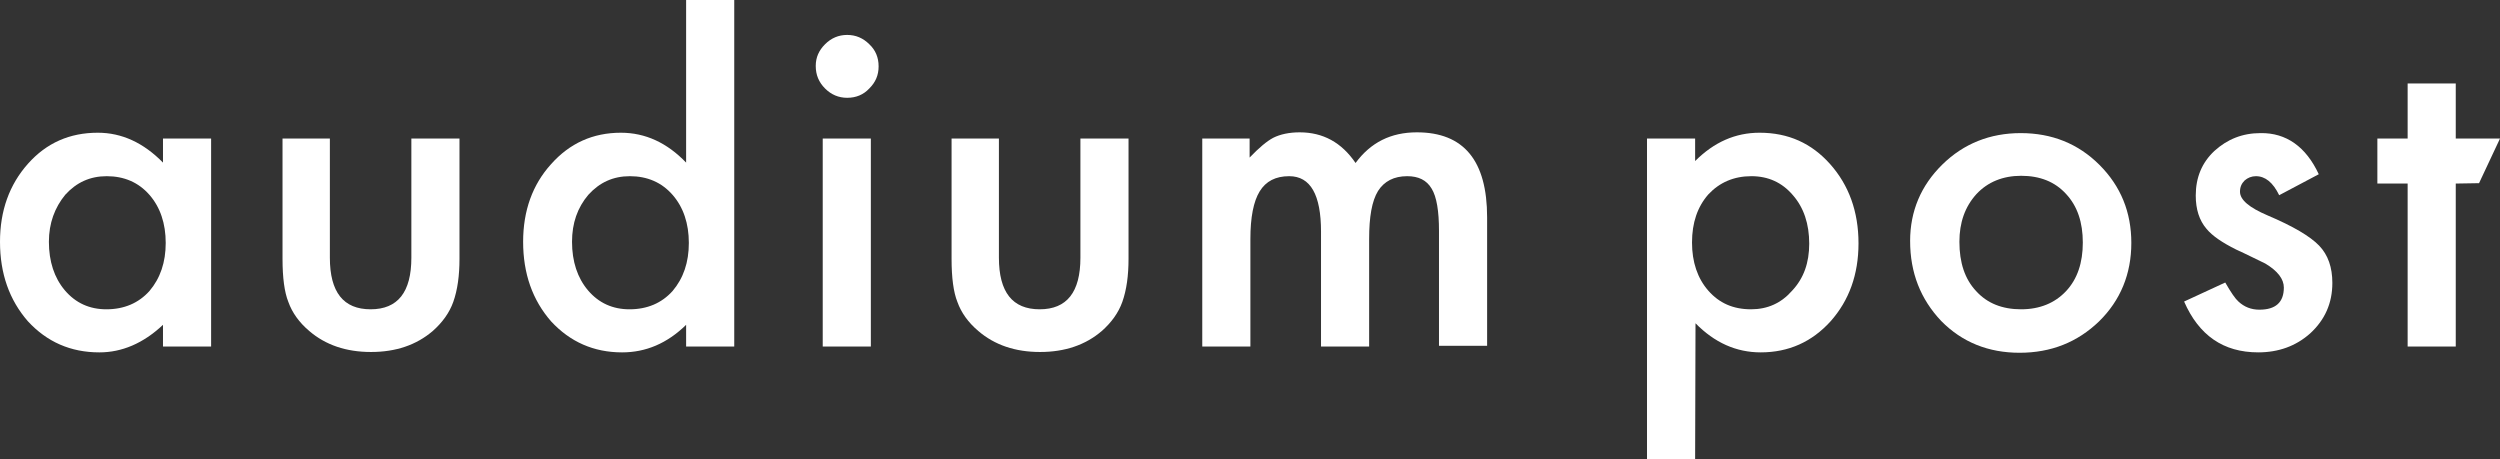
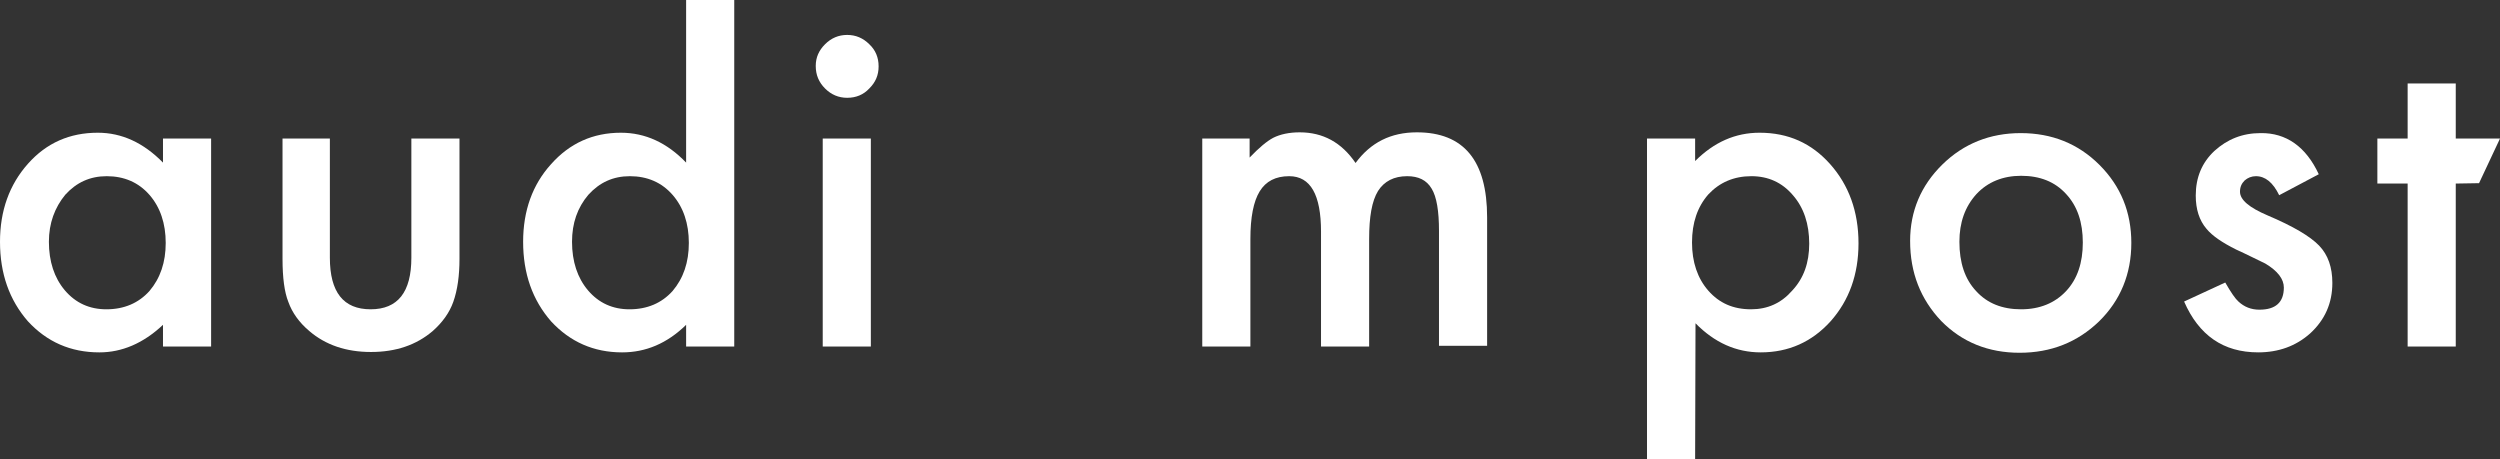
<svg xmlns="http://www.w3.org/2000/svg" id="Layer_4" width="644.2" height="118.4" viewBox="0 0 644.2 118.4">
  <rect x="0" y="0" width="644.2" height="118.4" fill="#333333" stroke="none" />
  <style>.st0{fill:#fff}</style>
  <path class="st0" d="M42 35.7h12.4v53.6H42v-5.6c-5.1 4.8-10.6 7.1-16.4 7.1-7.4 0-13.5-2.7-18.4-8C2.4 77.3 0 70.5 0 62.3c0-8 2.4-14.7 7.2-20.1s10.8-8 18-8c6.2 0 11.8 2.6 16.8 7.7v-6.2zM12.6 62.3c0 5.1 1.4 9.3 4.1 12.5 2.8 3.3 6.4 4.9 10.7 4.9 4.6 0 8.3-1.6 11.1-4.7 2.8-3.3 4.2-7.4 4.2-12.4s-1.4-9.2-4.2-12.4-6.5-4.8-11-4.8c-4.3 0-7.8 1.6-10.7 4.8-2.7 3.3-4.2 7.3-4.2 12.1z" />
  <path class="st0" d="M85 35.7v30.7c0 8.9 3.5 13.3 10.5 13.3S106 75.3 106 66.4V35.7h12.4v31c0 4.3-.5 8-1.6 11.1-1 2.8-2.8 5.3-5.3 7.5-4.2 3.6-9.5 5.4-15.9 5.4s-11.7-1.8-15.9-5.4c-2.6-2.2-4.4-4.7-5.4-7.5-1-2.5-1.5-6.2-1.5-11.1v-31H85z" />
  <path class="st0" d="M176.8 0h12.4v89.3h-12.4v-5.6c-4.9 4.8-10.4 7.1-16.5 7.1-7.3 0-13.4-2.7-18.3-8-4.8-5.5-7.2-12.3-7.2-20.5 0-8 2.4-14.7 7.2-20 4.8-5.4 10.8-8.1 18-8.1 6.3 0 11.9 2.6 16.8 7.7V0zm-29.4 62.3c0 5.1 1.4 9.3 4.1 12.5 2.8 3.3 6.4 4.9 10.7 4.9 4.6 0 8.3-1.6 11.1-4.7 2.8-3.3 4.2-7.4 4.2-12.4s-1.4-9.2-4.2-12.4-6.5-4.8-11-4.8c-4.3 0-7.8 1.6-10.7 4.8-2.8 3.3-4.2 7.3-4.2 12.1z" />
  <path class="st0" d="M210.2 17c0-2.2.8-4 2.4-5.6 1.6-1.6 3.5-2.4 5.7-2.4s4.1.8 5.7 2.4c1.6 1.5 2.4 3.4 2.4 5.7s-.8 4.1-2.4 5.7c-1.5 1.6-3.4 2.4-5.7 2.4-2.2 0-4.1-.8-5.7-2.4-1.6-1.6-2.4-3.5-2.4-5.8zm14.2 18.7v53.6H212V35.7h12.4z" />
-   <path class="st0" d="M257.4 35.7v30.7c0 8.9 3.5 13.3 10.5 13.3s10.5-4.4 10.5-13.3V35.7h12.4v31c0 4.3-.5 8-1.6 11.1-1 2.8-2.8 5.3-5.3 7.5-4.2 3.6-9.5 5.4-15.9 5.4s-11.7-1.8-15.9-5.4c-2.6-2.2-4.4-4.7-5.4-7.5-1-2.5-1.5-6.2-1.5-11.1v-31h12.2z" />
  <path class="st0" d="M309.6 35.7H322v4.9c2.4-2.5 4.4-4.2 6.1-5.1 1.8-.9 4.1-1.4 6.8-1.4 6 0 10.8 2.6 14.4 7.9 3.9-5.3 9.1-7.9 15.8-7.9 12.1 0 18.1 7.3 18.1 21.9v33.1h-12.4V59.5c0-5.1-.6-8.8-1.9-10.9-1.3-2.2-3.4-3.2-6.3-3.2-3.4 0-5.9 1.3-7.5 3.8-1.6 2.6-2.3 6.7-2.3 12.4v27.7h-12.4V59.7c0-9.5-2.7-14.3-8.2-14.3-3.5 0-6 1.3-7.6 3.9-1.6 2.6-2.4 6.7-2.4 12.3v27.7h-12.4V35.7h-.2z" />
  <path class="st0" d="M436.8 118.4h-12.4V35.7h12.4v5.8c4.9-4.9 10.4-7.3 16.6-7.3 7.4 0 13.4 2.7 18.2 8.1 4.8 5.4 7.3 12.2 7.3 20.4 0 8-2.4 14.7-7.2 20.1-4.8 5.3-10.8 8-18 8-6.3 0-11.9-2.5-16.8-7.5l-.1 35.1zm29.4-55.6c0-5.1-1.4-9.3-4.2-12.5-2.8-3.3-6.4-4.9-10.7-4.9-4.5 0-8.2 1.6-11.1 4.7-2.8 3.2-4.2 7.3-4.2 12.4 0 5 1.4 9.2 4.2 12.4 2.8 3.2 6.4 4.8 11 4.8 4.3 0 7.8-1.6 10.6-4.8 3-3.2 4.4-7.2 4.4-12.1z" />
  <path class="st0" d="M492.2 62.1c0-7.7 2.8-14.3 8.3-19.7s12.3-8.1 20.2-8.1c8 0 14.8 2.7 20.3 8.2s8.2 12.2 8.2 20.1c0 8-2.8 14.8-8.3 20.2-5.6 5.4-12.4 8.1-20.5 8.1-8 0-14.8-2.7-20.2-8.2-5.3-5.6-8-12.4-8-20.6zm12.7.2c0 5.4 1.4 9.6 4.3 12.7 2.9 3.2 6.8 4.7 11.6 4.7s8.7-1.6 11.6-4.7c2.9-3.1 4.3-7.3 4.3-12.5s-1.4-9.4-4.3-12.5c-2.9-3.2-6.8-4.7-11.6-4.7-4.7 0-8.6 1.6-11.5 4.7-3 3.3-4.4 7.4-4.4 12.3z" />
  <path class="st0" d="M597.5 44.9l-10.2 5.4c-1.6-3.3-3.6-4.9-6-4.9-1.1 0-2.1.4-2.9 1.1-.8.8-1.2 1.7-1.2 2.9 0 2.1 2.4 4.1 7.1 6.1 6.6 2.8 11 5.4 13.3 7.8s3.4 5.6 3.4 9.6c0 5.2-1.9 9.5-5.7 13-3.7 3.3-8.2 4.9-13.4 4.9-9 0-15.3-4.4-19.1-13.1l10.6-4.9c1.5 2.6 2.6 4.2 3.4 4.9 1.5 1.4 3.3 2.1 5.4 2.1 4.2 0 6.3-1.9 6.3-5.7 0-2.2-1.6-4.3-4.8-6.2-1.2-.6-2.5-1.2-3.7-1.8-1.2-.6-2.5-1.2-3.8-1.8-3.6-1.8-6.1-3.5-7.6-5.3-1.9-2.2-2.8-5.1-2.8-8.6 0-4.7 1.6-8.5 4.8-11.5 3.3-3 7.2-4.6 11.9-4.6 6.6-.1 11.7 3.5 15 10.6z" />
  <path class="st0" d="M632.8 47.3v42h-12.4v-42h-7.8V35.7h7.8V21.5h12.4v14.2h11.4l-5.4 11.5-6 .1z" />
</svg>